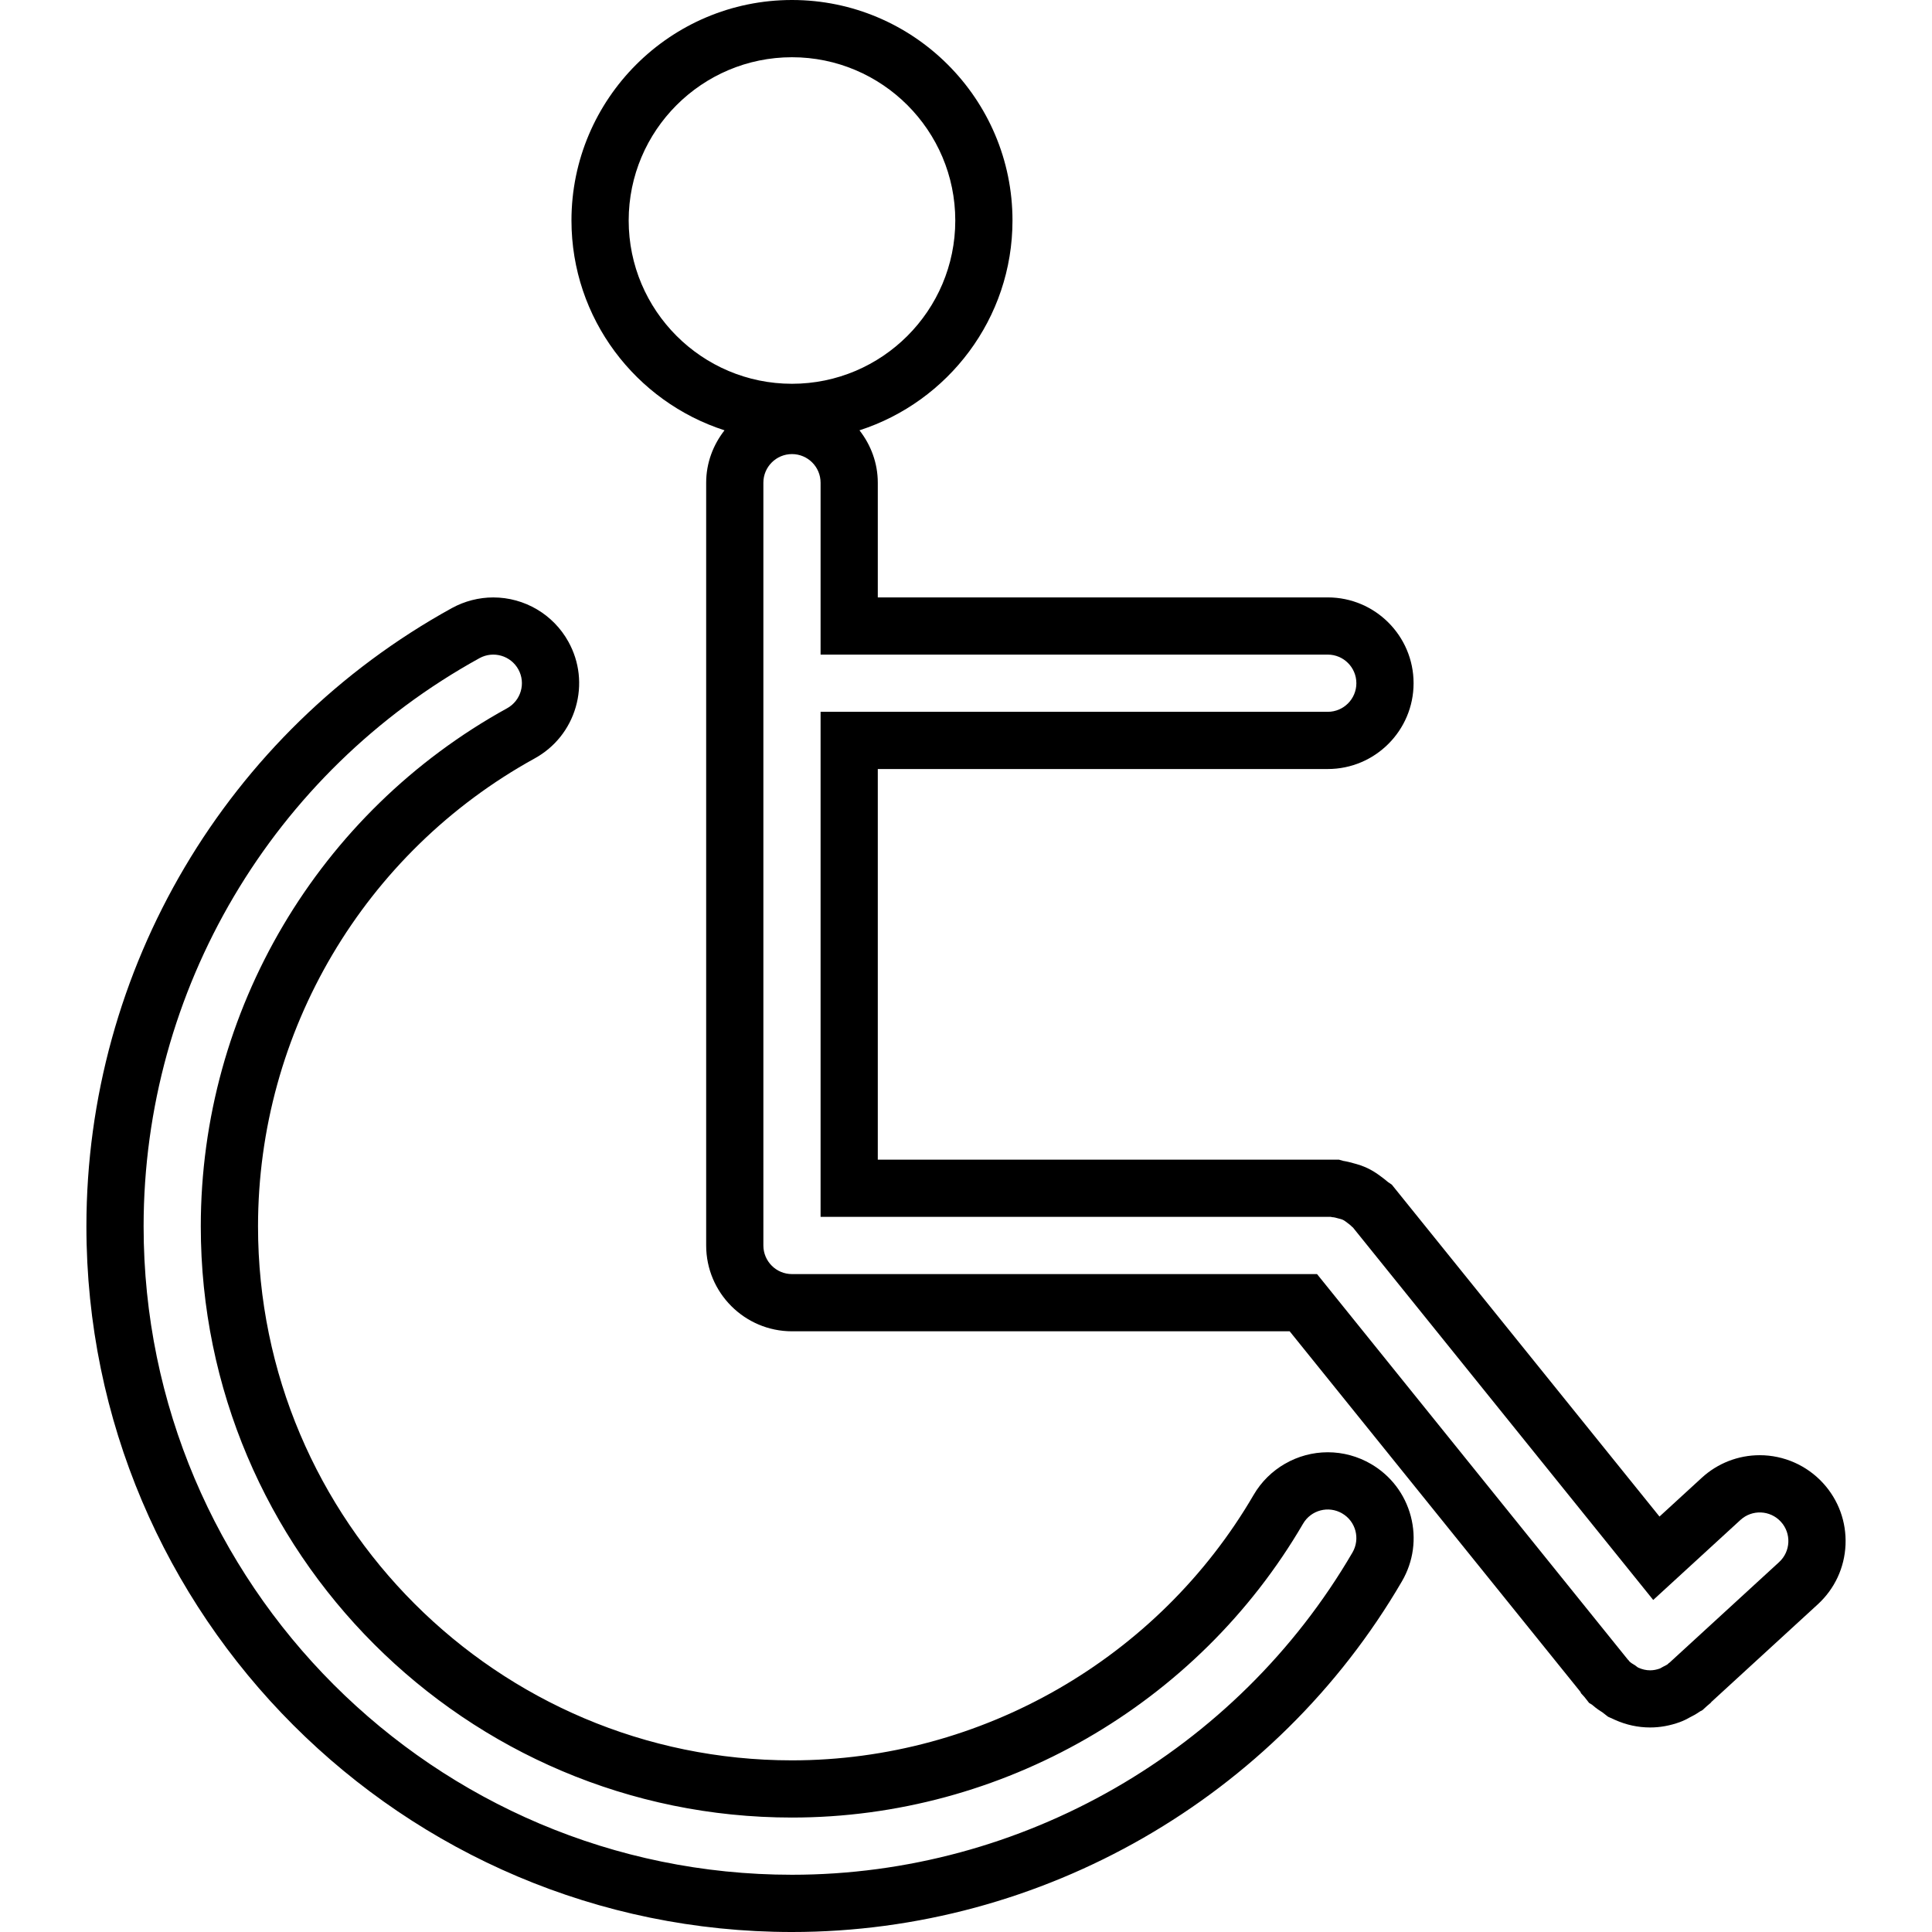
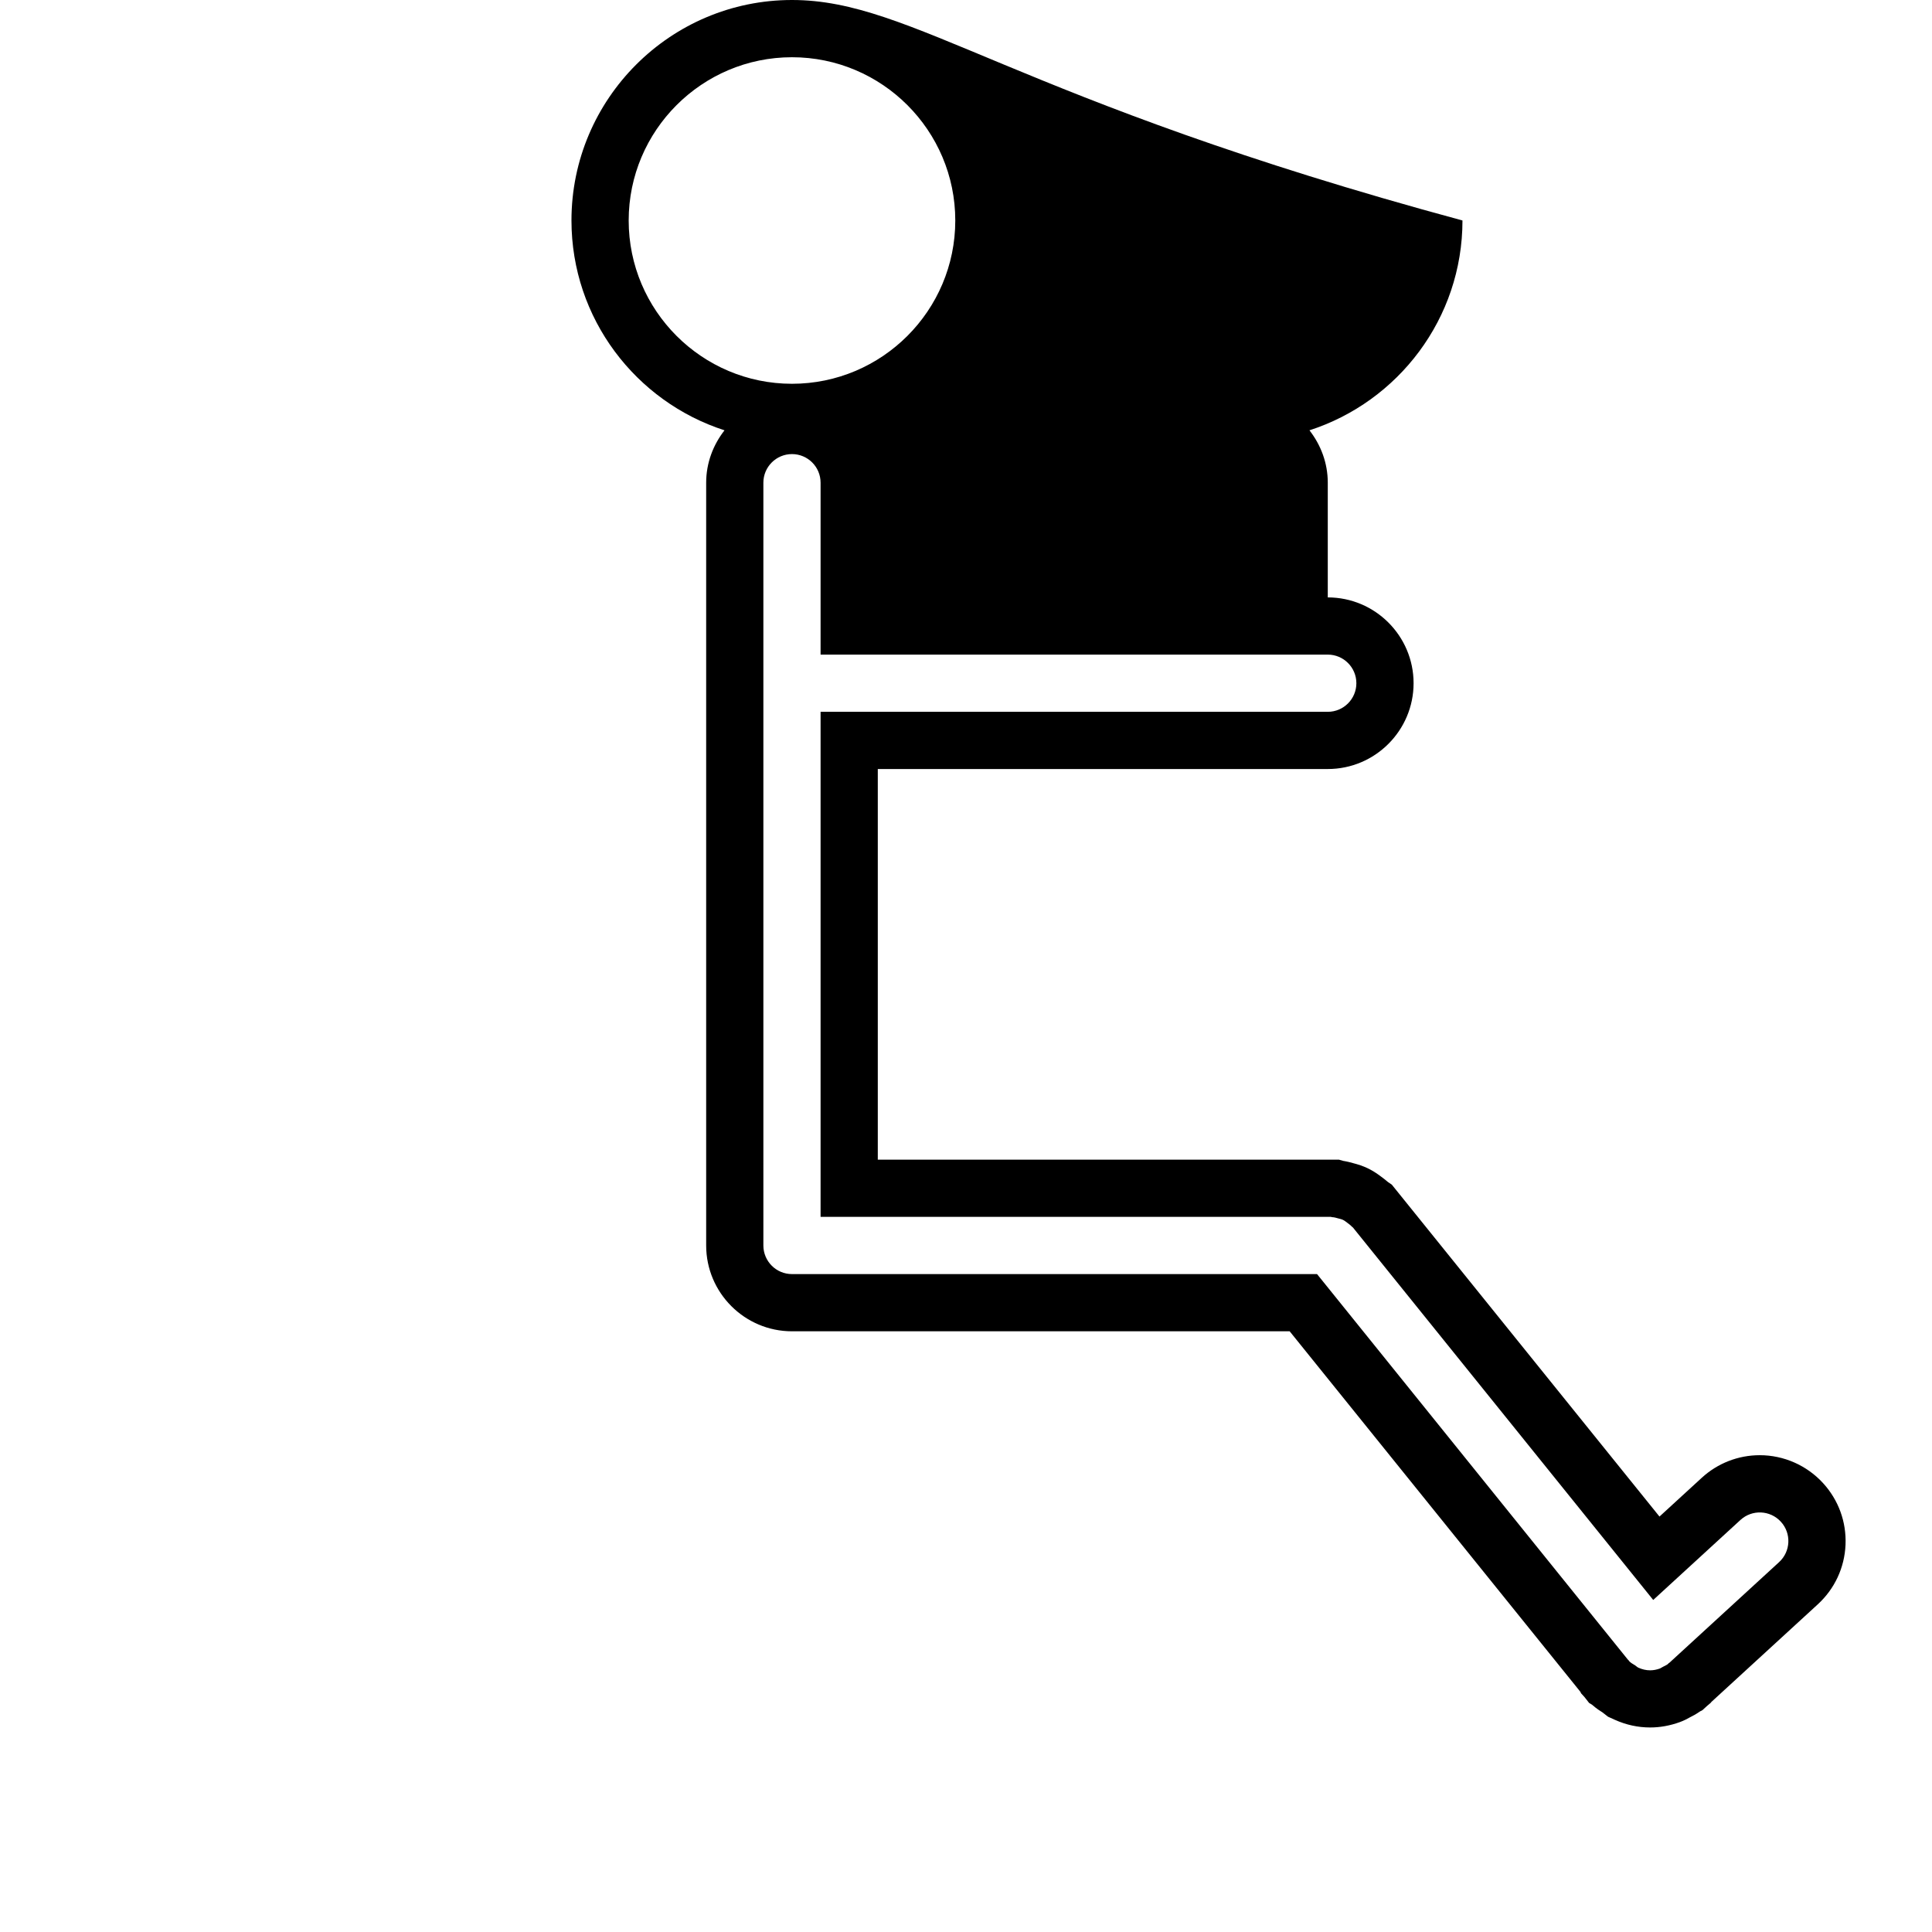
<svg xmlns="http://www.w3.org/2000/svg" fill="#000000" version="1.1" id="Capa_1" width="800px" height="800px" viewBox="0 0 363.071 363.071" xml:space="preserve">
  <g>
    <g>
-       <path d="M257.648,275.122c-2.462-1.443-5.271-2.205-8.126-2.205c-5.713,0-11.056,3.066-13.933,8.012    c-17.932,30.771-51.177,49.885-86.758,49.885c-55.329,0-100.342-45.014-100.342-100.343c0-36.578,19.926-70.284,51.998-87.951    c3.772-2.082,6.509-5.507,7.707-9.638c1.2-4.139,0.717-8.499-1.37-12.273c-2.838-5.145-8.252-8.336-14.126-8.336    c-2.698,0-5.375,0.687-7.772,1.997c-42.37,23.347-68.688,67.87-68.688,116.206c0,73.119,59.479,132.596,132.595,132.596    c47.01,0,90.931-25.25,114.621-65.896c2.173-3.727,2.762-8.068,1.669-12.236C264.021,280.77,261.354,277.28,257.648,275.122z     M254.163,291.752c-21.775,37.354-62.139,60.562-105.331,60.562c-67.187,0-121.844-54.657-121.844-121.845    c0-44.41,24.189-85.335,63.125-106.788c2.596-1.423,5.863-0.483,7.299,2.118c1.436,2.598,0.483,5.872-2.118,7.302    c-35.505,19.564-57.561,56.874-57.561,97.368c0,61.261,49.836,111.094,111.094,111.094c39.387,0,76.19-21.16,96.049-55.219    c1.496-2.567,4.781-3.438,7.345-1.938C254.792,285.893,255.658,289.184,254.163,291.752z" />
-       <path d="M342.588,278.703c-3.049-3.329-7.375-5.235-11.885-5.235c-4.047,0-7.921,1.509-10.902,4.248L311.858,285l-50.305-62.378    l-0.714-0.483c-0.525-0.457-0.997-0.803-1.36-1.07c-0.792-0.594-1.595-1.119-2.483-1.537c-0.839-0.4-1.711-0.693-2.734-0.956    c-0.415-0.116-1.055-0.295-1.844-0.42l-0.797-0.227h-86.662v-73.411h84.563c8.892,0,16.125-7.236,16.125-16.125    c0-8.893-7.233-16.126-16.125-16.126h-84.563V90.71c0-3.719-1.315-7.11-3.443-9.844c16.661-5.375,28.756-21.01,28.756-39.433    C190.271,18.588,171.683,0,148.832,0c-22.85,0-41.439,18.588-41.439,41.434c0,18.422,12.095,34.058,28.76,39.433    c-2.128,2.733-3.446,6.12-3.446,9.844v143.346c0,8.887,7.236,16.127,16.125,16.127h93.528l54.637,67.754l0.132,0.283l0.645,0.708    l0.856,1.092l0.582,0.363c0.776,0.683,1.485,1.143,1.974,1.448l0.992,0.777l1.296,0.587c2.122,0.955,4.348,1.438,6.627,1.438    c1.847,0,3.695-0.325,5.595-1.013c0.814-0.299,1.47-0.657,1.9-0.903c0.441-0.216,1.113-0.562,1.906-1.117l0.426-0.221l0.85-0.776    l0.729-0.621l0.109-0.152l19.99-18.335c3.176-2.914,5.028-6.888,5.213-11.192C347.003,285.998,345.497,281.874,342.588,278.703z     M118.145,41.439c0-16.916,13.766-30.683,30.688-30.683c16.922,0,30.688,13.767,30.688,30.683    c0,16.917-13.766,30.683-30.688,30.683C131.911,72.122,118.145,58.355,118.145,41.439z M334.341,293.557l-20.609,18.908    c-0.052,0.044-0.109,0.054-0.156,0.096c-0.042,0.042-0.064,0.094-0.105,0.131c-0.299,0.241-0.65,0.373-0.977,0.552    c-0.195,0.094-0.361,0.229-0.557,0.31c-0.598,0.216-1.218,0.341-1.836,0.341c-0.758,0-1.503-0.178-2.207-0.494    c-0.229-0.104-0.408-0.304-0.618-0.441c-0.395-0.251-0.808-0.449-1.135-0.808c-0.041-0.052-0.057-0.114-0.099-0.161    c-0.036-0.049-0.089-0.06-0.122-0.101l-58.415-72.457h-98.673c-2.965,0-5.375-2.41-5.375-5.376V90.71    c0-2.969,2.41-5.376,5.375-5.376c2.969,0,5.376,2.407,5.376,5.376v32.307h95.314c2.966,0,5.374,2.407,5.374,5.375    c0,2.966-2.408,5.375-5.374,5.375h-95.314v94.912h95.865c0.088,0,0.174,0.047,0.268,0.058c0.389,0.011,0.756,0.122,1.145,0.231    c0.299,0.083,0.603,0.137,0.881,0.272c0.294,0.138,0.551,0.346,0.82,0.551c0.304,0.226,0.598,0.437,0.854,0.714    c0.062,0.07,0.153,0.102,0.216,0.18l56.426,69.989l16.389-15.033c2.189-2.006,5.584-1.864,7.596,0.33    C336.673,288.151,336.524,291.552,334.341,293.557z" />
+       <path d="M342.588,278.703c-3.049-3.329-7.375-5.235-11.885-5.235c-4.047,0-7.921,1.509-10.902,4.248L311.858,285l-50.305-62.378    l-0.714-0.483c-0.525-0.457-0.997-0.803-1.36-1.07c-0.792-0.594-1.595-1.119-2.483-1.537c-0.839-0.4-1.711-0.693-2.734-0.956    c-0.415-0.116-1.055-0.295-1.844-0.42l-0.797-0.227h-86.662v-73.411h84.563c8.892,0,16.125-7.236,16.125-16.125    c0-8.893-7.233-16.126-16.125-16.126V90.71c0-3.719-1.315-7.11-3.443-9.844c16.661-5.375,28.756-21.01,28.756-39.433    C190.271,18.588,171.683,0,148.832,0c-22.85,0-41.439,18.588-41.439,41.434c0,18.422,12.095,34.058,28.76,39.433    c-2.128,2.733-3.446,6.12-3.446,9.844v143.346c0,8.887,7.236,16.127,16.125,16.127h93.528l54.637,67.754l0.132,0.283l0.645,0.708    l0.856,1.092l0.582,0.363c0.776,0.683,1.485,1.143,1.974,1.448l0.992,0.777l1.296,0.587c2.122,0.955,4.348,1.438,6.627,1.438    c1.847,0,3.695-0.325,5.595-1.013c0.814-0.299,1.47-0.657,1.9-0.903c0.441-0.216,1.113-0.562,1.906-1.117l0.426-0.221l0.85-0.776    l0.729-0.621l0.109-0.152l19.99-18.335c3.176-2.914,5.028-6.888,5.213-11.192C347.003,285.998,345.497,281.874,342.588,278.703z     M118.145,41.439c0-16.916,13.766-30.683,30.688-30.683c16.922,0,30.688,13.767,30.688,30.683    c0,16.917-13.766,30.683-30.688,30.683C131.911,72.122,118.145,58.355,118.145,41.439z M334.341,293.557l-20.609,18.908    c-0.052,0.044-0.109,0.054-0.156,0.096c-0.042,0.042-0.064,0.094-0.105,0.131c-0.299,0.241-0.65,0.373-0.977,0.552    c-0.195,0.094-0.361,0.229-0.557,0.31c-0.598,0.216-1.218,0.341-1.836,0.341c-0.758,0-1.503-0.178-2.207-0.494    c-0.229-0.104-0.408-0.304-0.618-0.441c-0.395-0.251-0.808-0.449-1.135-0.808c-0.041-0.052-0.057-0.114-0.099-0.161    c-0.036-0.049-0.089-0.06-0.122-0.101l-58.415-72.457h-98.673c-2.965,0-5.375-2.41-5.375-5.376V90.71    c0-2.969,2.41-5.376,5.375-5.376c2.969,0,5.376,2.407,5.376,5.376v32.307h95.314c2.966,0,5.374,2.407,5.374,5.375    c0,2.966-2.408,5.375-5.374,5.375h-95.314v94.912h95.865c0.088,0,0.174,0.047,0.268,0.058c0.389,0.011,0.756,0.122,1.145,0.231    c0.299,0.083,0.603,0.137,0.881,0.272c0.294,0.138,0.551,0.346,0.82,0.551c0.304,0.226,0.598,0.437,0.854,0.714    c0.062,0.07,0.153,0.102,0.216,0.18l56.426,69.989l16.389-15.033c2.189-2.006,5.584-1.864,7.596,0.33    C336.673,288.151,336.524,291.552,334.341,293.557z" />
    </g>
  </g>
</svg>